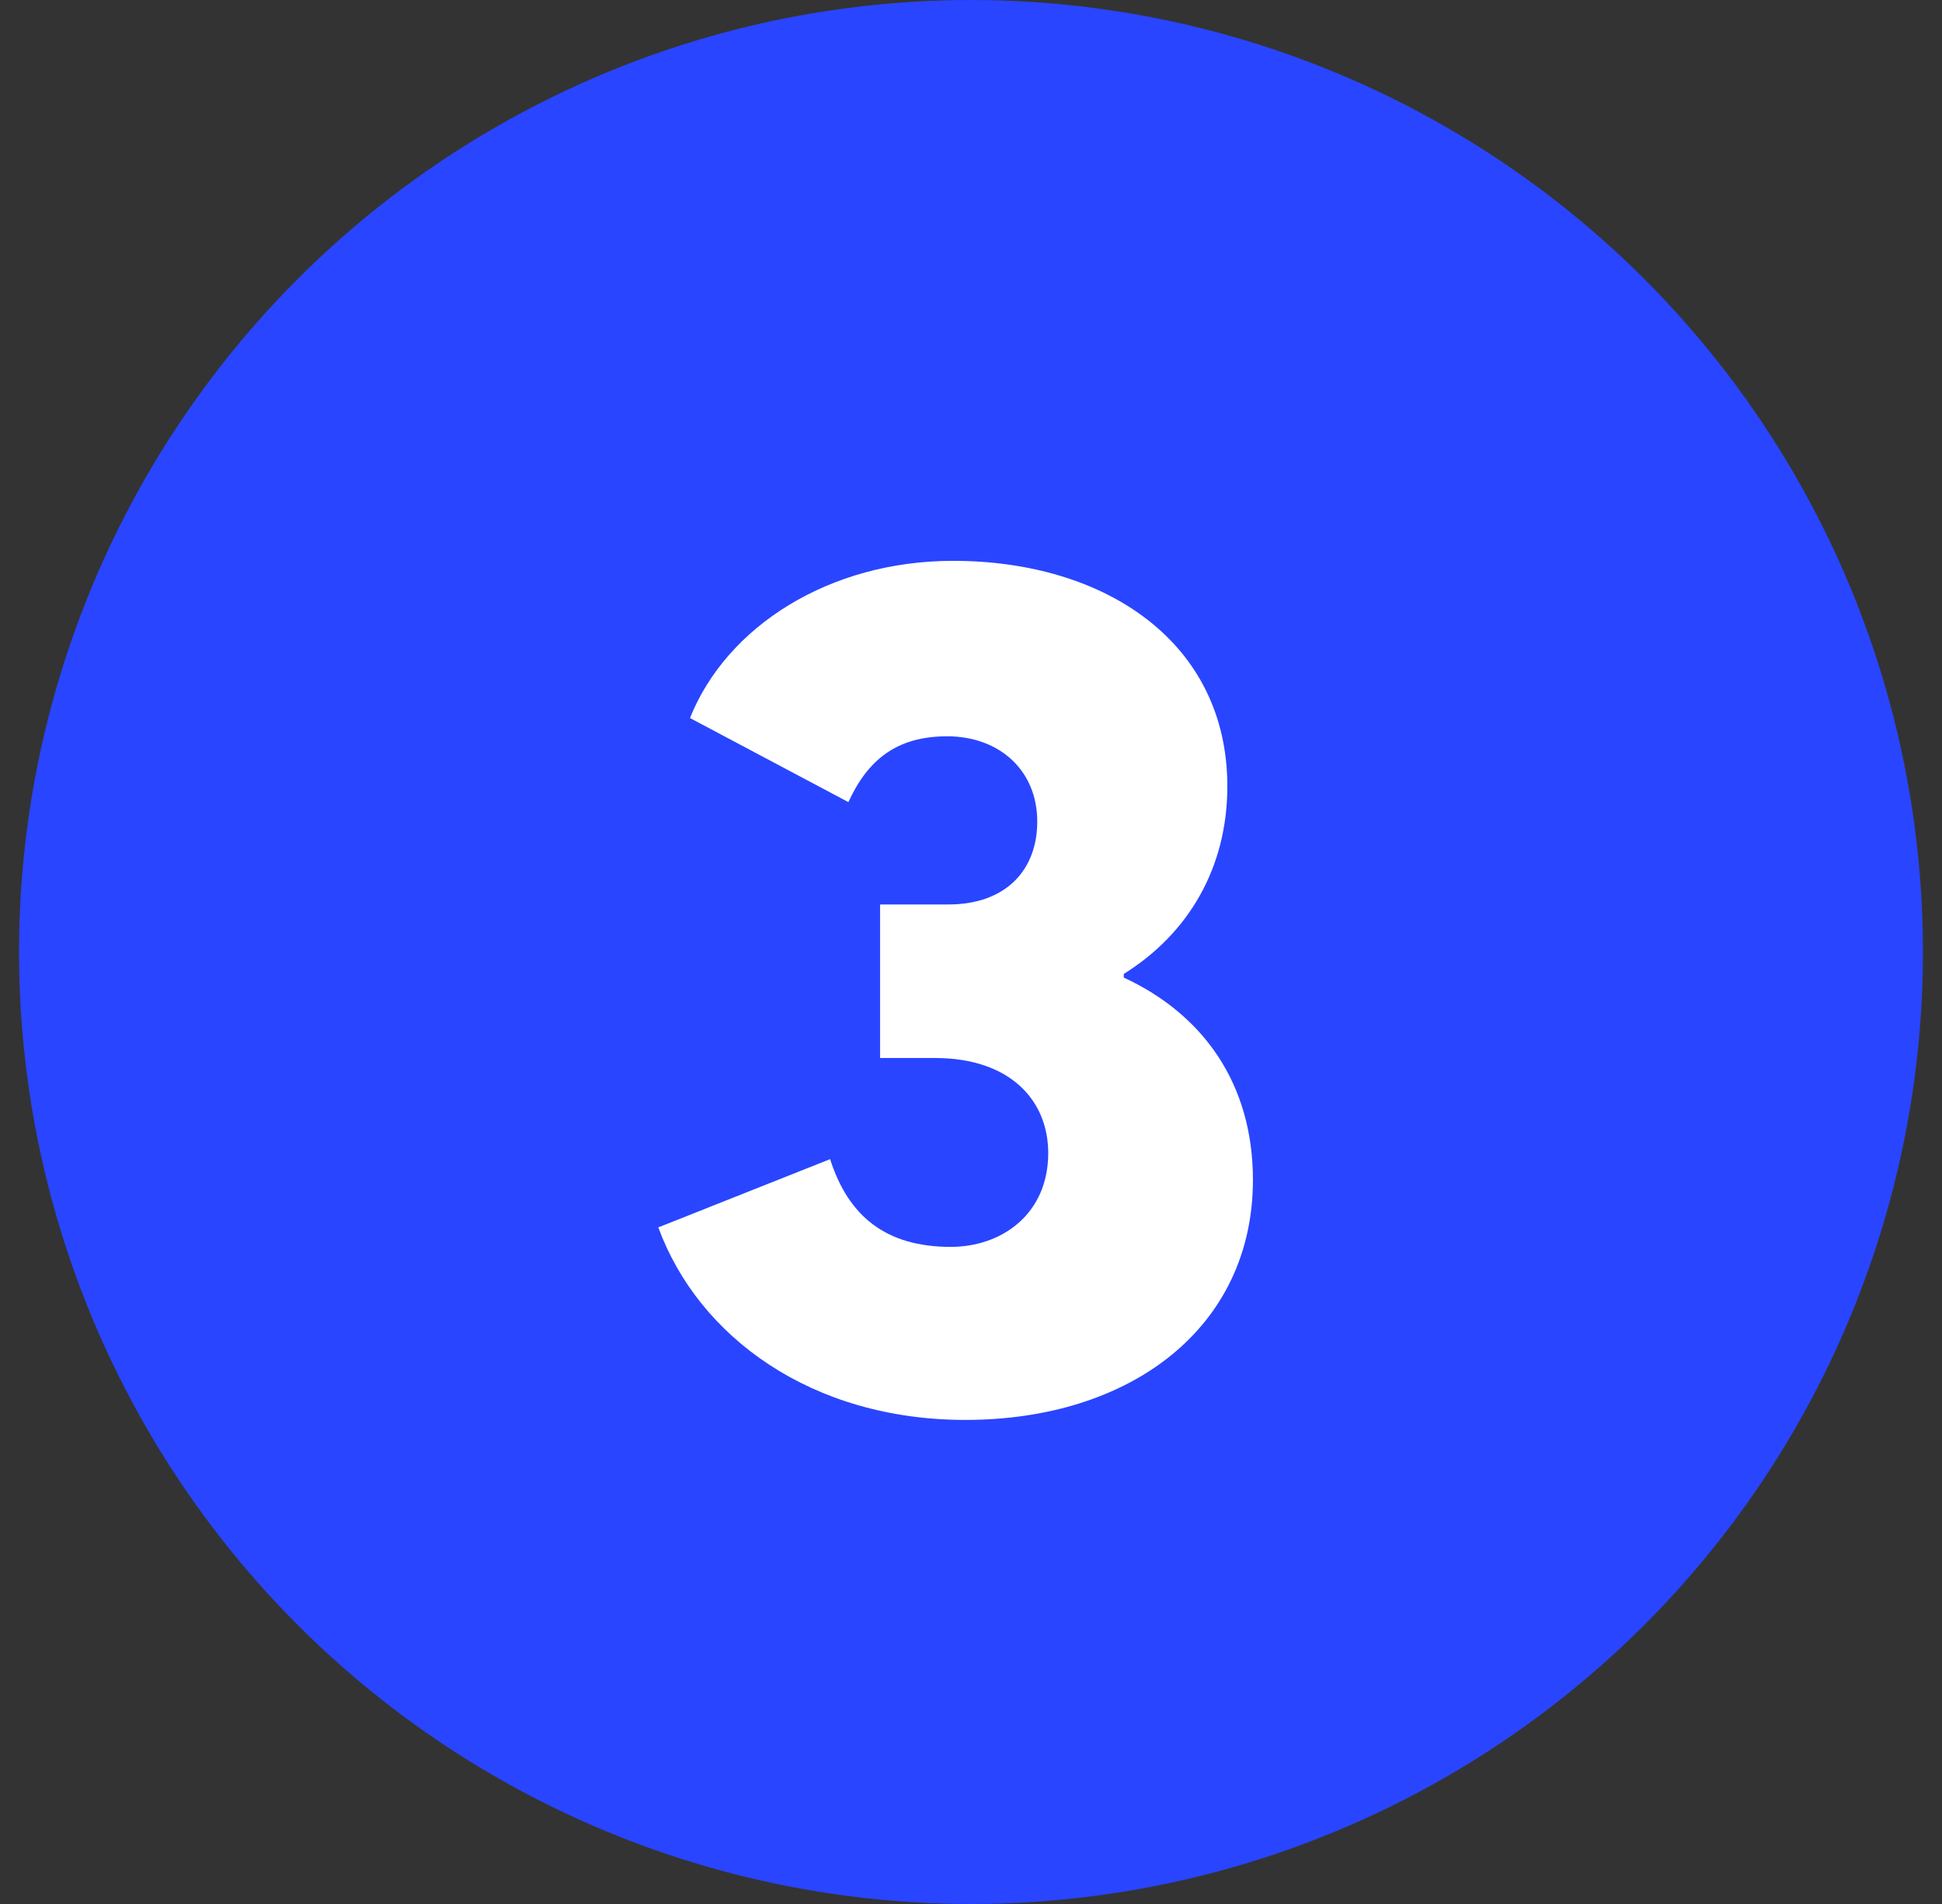
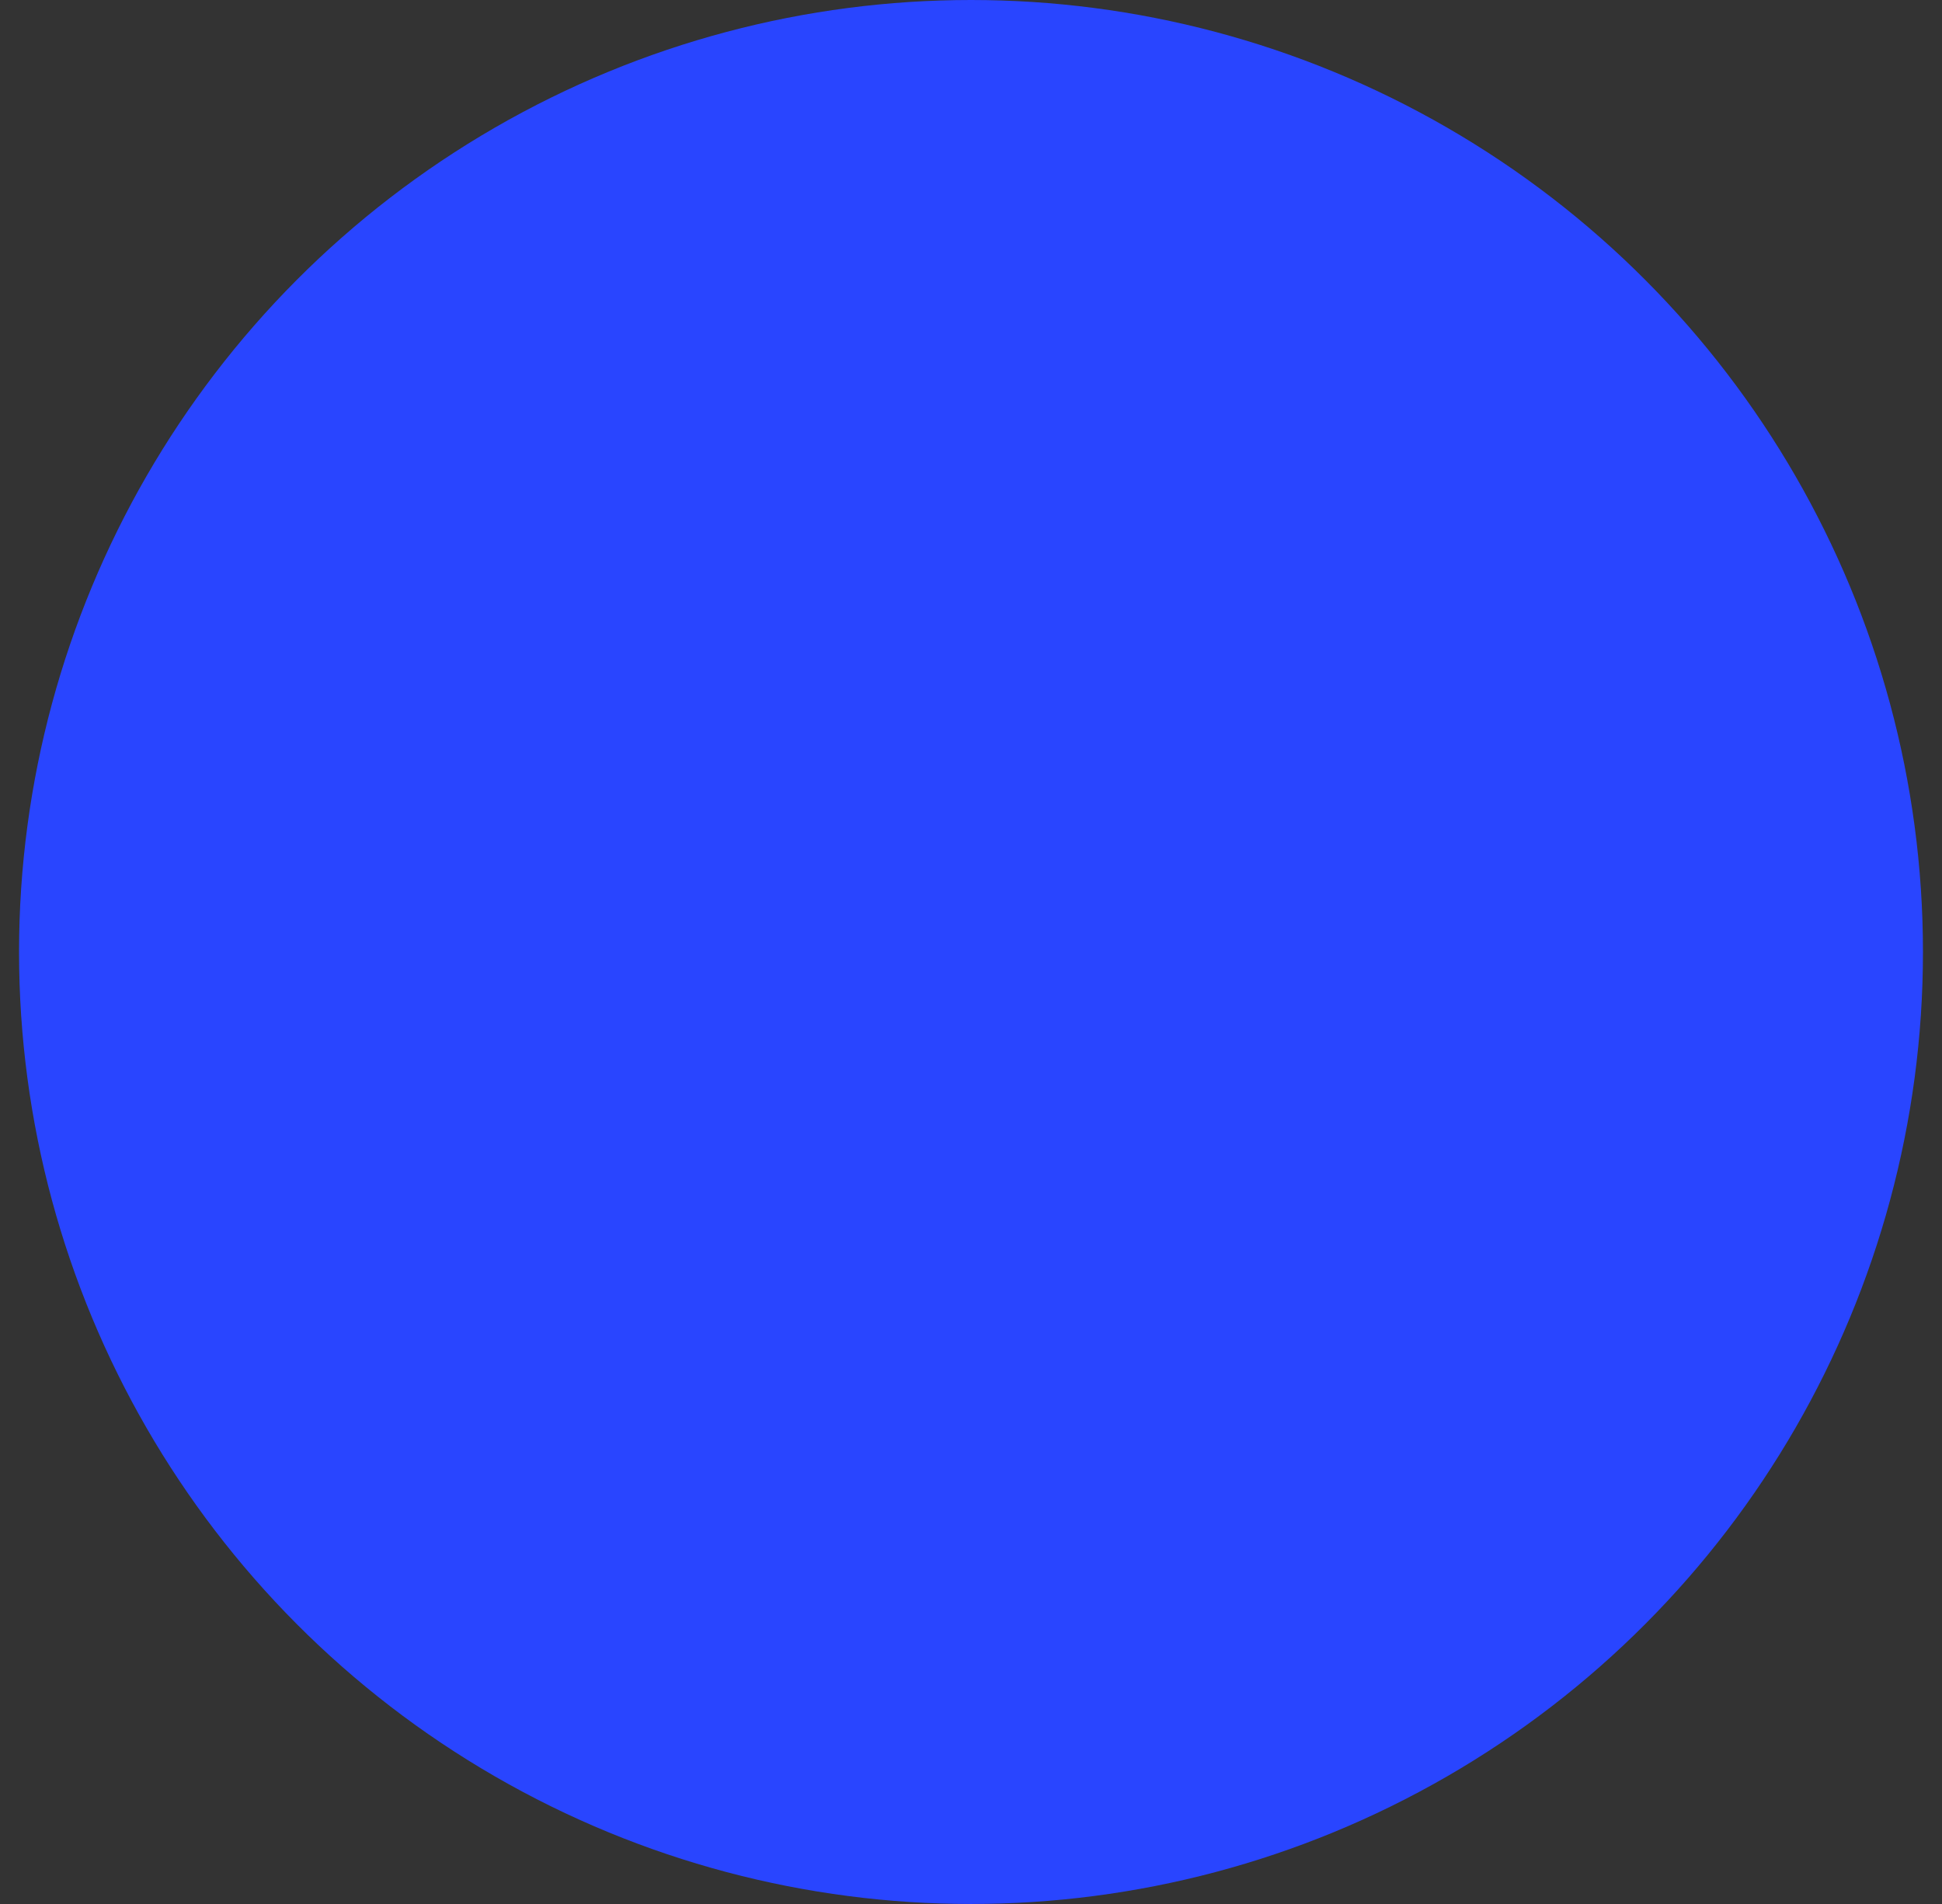
<svg xmlns="http://www.w3.org/2000/svg" width="51" height="50" viewBox="0 0 51 50" fill="none">
  <rect x="0" y="0" width="51" height="50" fill="#333333" stroke="none" />
  <circle cx="25.5" cy="25" r="25" fill="#2945FF" />
-   <path d="M25.352 37.288C21.32 37.288 18.344 35.112 17.288 32.232L21.8 30.44C22.28 31.944 23.272 32.744 24.968 32.744C26.312 32.744 27.528 31.88 27.528 30.28C27.528 28.904 26.536 27.784 24.552 27.784H23.112V23.752H24.904C26.44 23.752 27.24 22.824 27.24 21.576C27.24 20.232 26.248 19.336 24.872 19.336C23.56 19.336 22.792 19.944 22.28 21.064L18.12 18.856C19.08 16.456 21.768 14.728 25.032 14.728C29.032 14.728 32.232 16.872 32.232 20.648C32.232 22.792 31.208 24.52 29.512 25.576V25.672C31.592 26.632 32.904 28.456 32.904 30.984C32.904 34.856 29.704 37.288 25.352 37.288Z" fill="white" />
</svg>